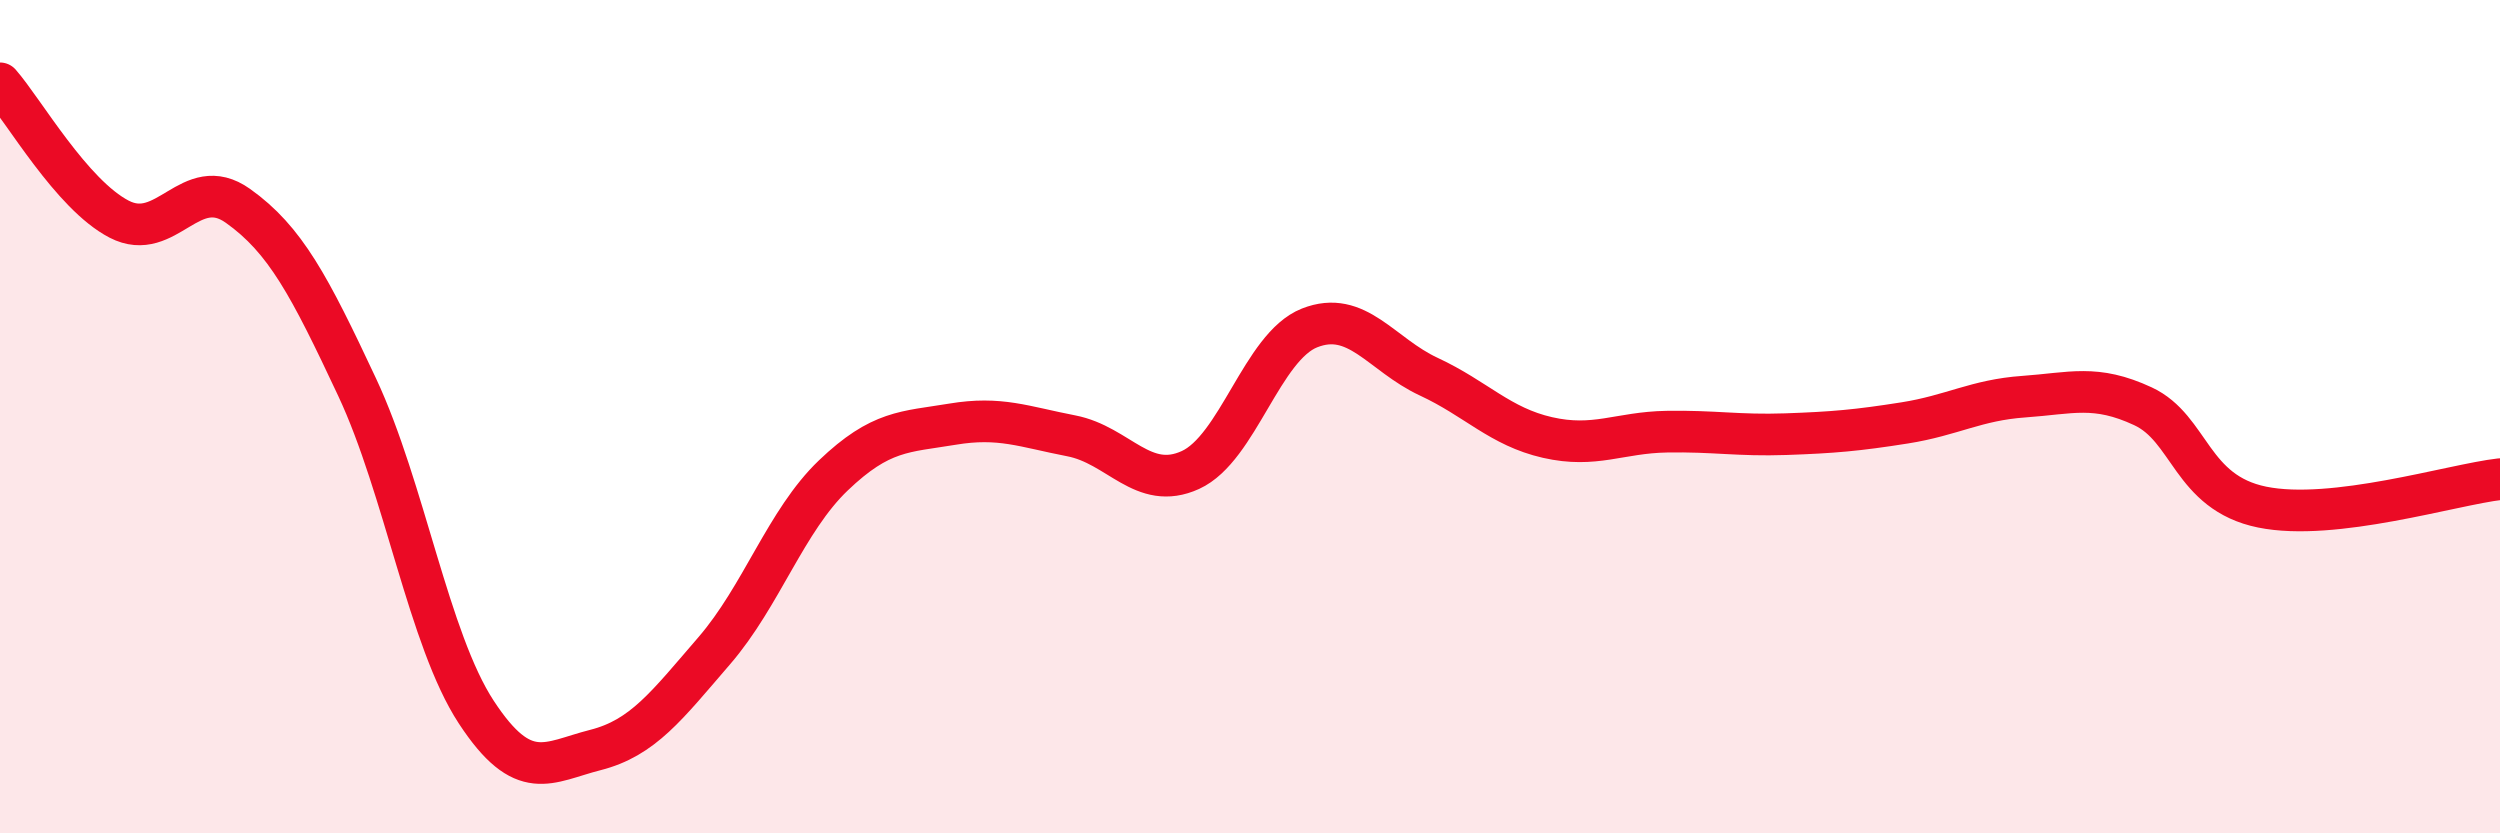
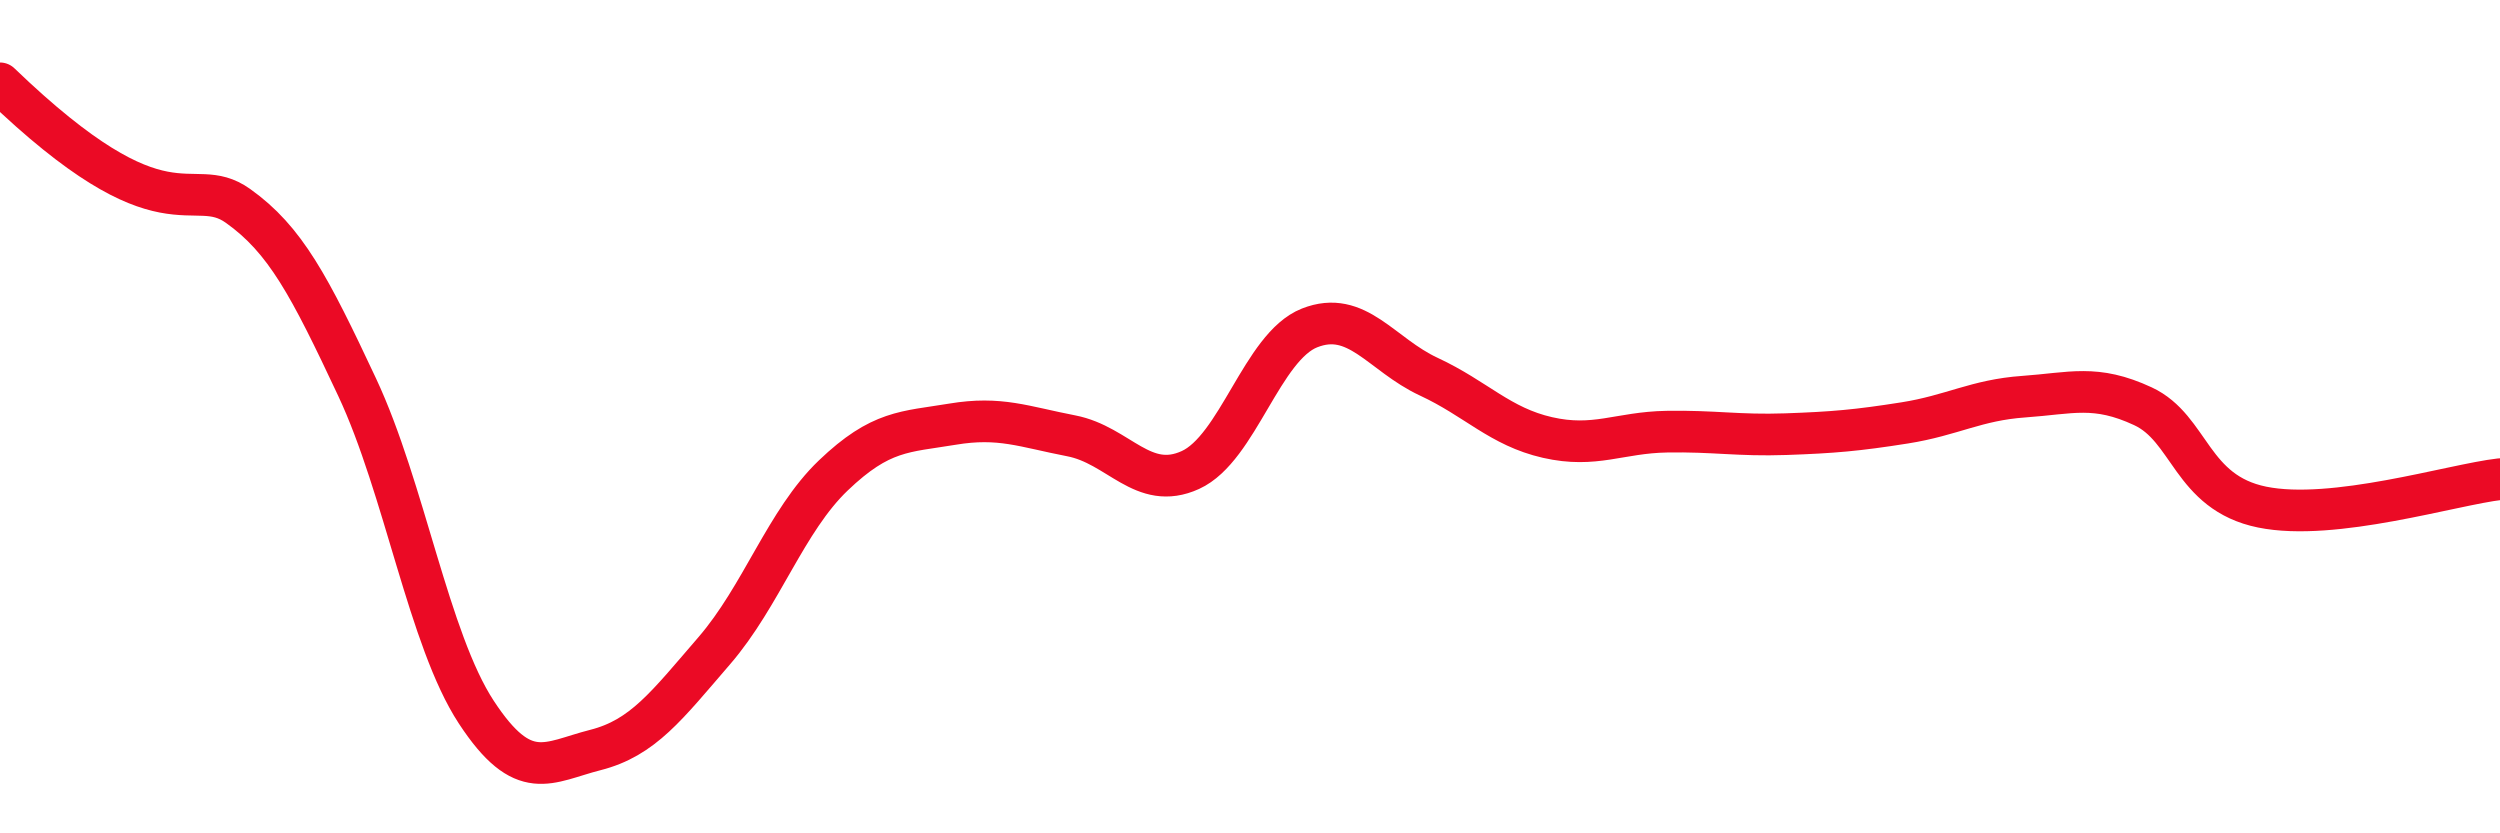
<svg xmlns="http://www.w3.org/2000/svg" width="60" height="20" viewBox="0 0 60 20">
-   <path d="M 0,2 C 0.57,2.65 1.72,4.67 2.86,5.26 C 4,5.85 4.57,4.13 5.71,4.94 C 6.85,5.75 7.43,6.86 8.57,9.29 C 9.71,11.72 10.29,15.35 11.43,17.09 C 12.57,18.83 13.15,18.29 14.29,18 C 15.43,17.71 16,16.94 17.14,15.62 C 18.28,14.3 18.86,12.5 20,11.41 C 21.14,10.32 21.72,10.37 22.86,10.18 C 24,9.99 24.57,10.24 25.71,10.46 C 26.85,10.68 27.43,11.8 28.57,11.28 C 29.71,10.76 30.29,8.32 31.43,7.87 C 32.57,7.42 33.15,8.51 34.29,9.04 C 35.43,9.57 36,10.24 37.14,10.5 C 38.28,10.76 38.86,10.38 40,10.36 C 41.14,10.34 41.72,10.46 42.86,10.42 C 44,10.38 44.57,10.33 45.71,10.15 C 46.85,9.97 47.43,9.6 48.57,9.52 C 49.71,9.44 50.29,9.22 51.43,9.75 C 52.57,10.28 52.58,11.82 54.29,12.17 C 56,12.52 58.86,11.63 60,11.5L60 20L0 20Z" fill="#EB0A25" opacity="0.1" stroke-linecap="round" stroke-linejoin="round" />
-   <path d="M 0,2 C 0.57,2.65 1.72,4.67 2.86,5.26 C 4,5.85 4.57,4.13 5.71,4.94 C 6.85,5.75 7.43,6.86 8.57,9.29 C 9.71,11.72 10.29,15.35 11.43,17.09 C 12.57,18.83 13.15,18.29 14.29,18 C 15.43,17.71 16,16.94 17.14,15.62 C 18.28,14.3 18.86,12.5 20,11.41 C 21.14,10.32 21.72,10.37 22.86,10.18 C 24,9.99 24.57,10.24 25.71,10.46 C 26.85,10.68 27.43,11.8 28.57,11.28 C 29.71,10.76 30.29,8.32 31.43,7.87 C 32.57,7.42 33.15,8.51 34.29,9.04 C 35.43,9.57 36,10.24 37.14,10.5 C 38.28,10.76 38.86,10.38 40,10.36 C 41.14,10.34 41.72,10.46 42.86,10.42 C 44,10.38 44.57,10.33 45.71,10.15 C 46.85,9.97 47.43,9.6 48.57,9.52 C 49.71,9.44 50.29,9.22 51.43,9.75 C 52.57,10.28 52.58,11.82 54.29,12.17 C 56,12.52 58.86,11.63 60,11.5" stroke="#EB0A25" stroke-width="1" fill="none" stroke-linecap="round" stroke-linejoin="round" />
+   <path d="M 0,2 C 4,5.85 4.57,4.13 5.71,4.94 C 6.85,5.75 7.43,6.86 8.57,9.29 C 9.71,11.72 10.29,15.35 11.43,17.09 C 12.57,18.83 13.15,18.29 14.29,18 C 15.43,17.71 16,16.94 17.14,15.62 C 18.28,14.3 18.86,12.5 20,11.41 C 21.14,10.32 21.72,10.37 22.86,10.18 C 24,9.99 24.57,10.24 25.71,10.46 C 26.85,10.68 27.43,11.8 28.57,11.28 C 29.71,10.76 30.29,8.32 31.43,7.87 C 32.57,7.42 33.15,8.51 34.29,9.04 C 35.43,9.57 36,10.24 37.14,10.5 C 38.28,10.76 38.86,10.38 40,10.36 C 41.14,10.34 41.72,10.46 42.86,10.42 C 44,10.38 44.57,10.33 45.71,10.15 C 46.85,9.97 47.43,9.6 48.57,9.52 C 49.71,9.44 50.29,9.22 51.43,9.75 C 52.57,10.28 52.58,11.82 54.29,12.17 C 56,12.52 58.86,11.63 60,11.5" stroke="#EB0A25" stroke-width="1" fill="none" stroke-linecap="round" stroke-linejoin="round" />
</svg>